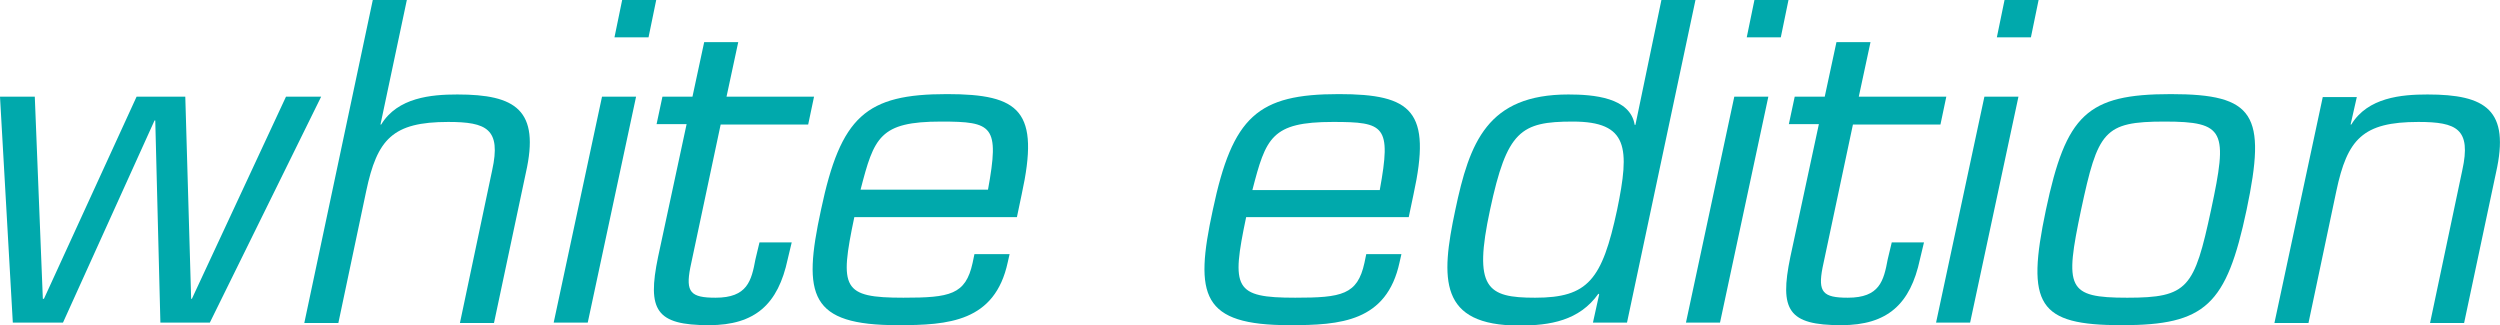
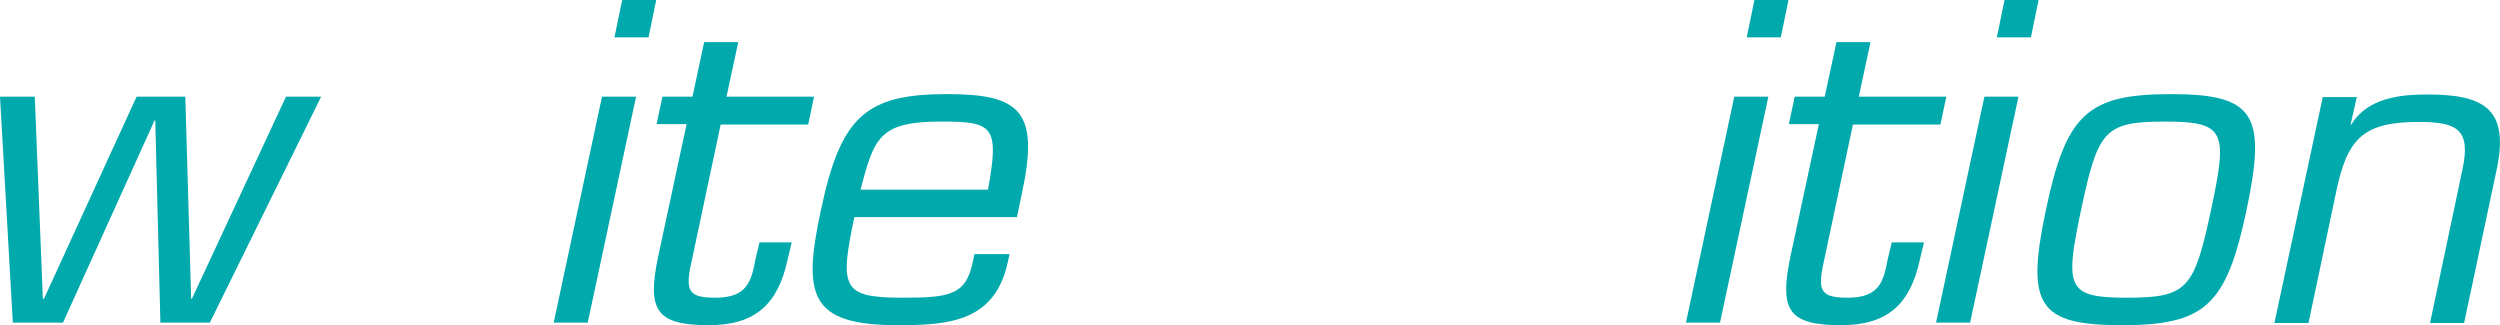
<svg xmlns="http://www.w3.org/2000/svg" version="1.1" id="Layer_1" x="0px" y="0px" viewBox="0 0 68.27 8.88" style="enable-background:new 0 0 68.27 8.88;" xml:space="preserve">
  <style type="text/css">
	.st0{fill:#00A9AC;}
</style>
  <path class="st0" d="M5.73,8.81H4.38L4.24,3.29H4.22l-2.5,5.52H0.35L0,2.64h0.95l0.22,5.52H1.2l2.53-5.52h1.33l0.16,5.52h0.02  l2.57-5.52h0.96L5.73,8.81z" />
-   <path class="st0" d="M10.39,3.4h0.02c0.45-0.74,1.37-0.82,2.08-0.82c1.59,0,2.26,0.42,1.87,2.14l-0.87,4.1h-0.93l0.88-4.17  c0.25-1.13-0.15-1.32-1.2-1.32c-1.52,0-1.94,0.47-2.24,1.89l-0.76,3.6H8.31L10.18,0h0.93L10.39,3.4z" />
  <path class="st0" d="M16.05,8.81h-0.93l1.32-6.17h0.93L16.05,8.81z M17.71,1.02h-0.93L16.99,0h0.93L17.71,1.02z" />
  <path class="st0" d="M22.07,3.4h-2.39l-0.83,3.91c-0.13,0.67,0.01,0.82,0.69,0.82c0.87,0,0.98-0.46,1.09-1.05l0.11-0.46h0.88  l-0.11,0.46c-0.26,1.22-0.88,1.8-2.15,1.8c-1.45,0-1.69-0.41-1.39-1.86l0.78-3.63h-0.82l0.16-0.75h0.82l0.32-1.49h0.93l-0.32,1.49  h2.39L22.07,3.4z" />
  <path class="st0" d="M27.57,6.94l-0.05,0.22c-0.35,1.63-1.62,1.72-3,1.72c-2.41,0-2.61-0.8-2.1-3.15c0.54-2.56,1.23-3.16,3.44-3.16  c2,0,2.54,0.46,2.04,2.74l-0.13,0.62h-4.44c-0.41,1.95-0.33,2.2,1.34,2.2c1.27,0,1.7-0.08,1.89-0.95l0.05-0.24  C26.61,6.94,27.57,6.94,27.57,6.94z M26.98,5.18c0.32-1.75,0.13-1.86-1.28-1.86c-1.68,0-1.83,0.43-2.2,1.86H26.98z" />
-   <path class="st0" d="M38.27,6.94l-0.05,0.22c-0.35,1.63-1.62,1.72-3,1.72c-2.41,0-2.61-0.8-2.1-3.15c0.54-2.56,1.23-3.16,3.44-3.16  c2,0,2.54,0.46,2.04,2.74l-0.13,0.62h-4.44c-0.41,1.95-0.33,2.2,1.34,2.2c1.27,0,1.7-0.08,1.89-0.95l0.05-0.24  C37.31,6.94,38.27,6.94,38.27,6.94z M37.68,5.18C38,3.43,37.81,3.33,36.4,3.33c-1.68,0-1.83,0.43-2.2,1.86h3.48V5.18z" />
-   <path class="st0" d="M43.67,8.04l-0.02-0.02c-0.52,0.74-1.33,0.87-2.16,0.87c-2.2,0-2.15-1.27-1.75-3.15  c0.39-1.86,0.88-3.16,3.09-3.16c0.68,0,1.69,0.08,1.81,0.83h0.02L45.37,0h0.93l-1.87,8.81H43.5L43.67,8.04z M44.16,5.73  c0.35-1.69,0.31-2.41-1.21-2.41c-1.42,0-1.8,0.25-2.26,2.41c-0.46,2.14-0.09,2.4,1.23,2.4C43.37,8.13,43.75,7.64,44.16,5.73z" />
  <path class="st0" d="M46.97,8.81h-0.93l1.32-6.17h0.93L46.97,8.81z M48.63,1.02H47.7L47.91,0h0.93L48.63,1.02z" />
  <path class="st0" d="M52.99,3.4H50.6l-0.83,3.91c-0.13,0.67,0.01,0.82,0.69,0.82c0.87,0,0.98-0.46,1.09-1.05l0.11-0.46h0.88  l-0.11,0.46c-0.26,1.22-0.88,1.8-2.15,1.8c-1.45,0-1.69-0.41-1.39-1.86l0.78-3.63h-0.82l0.16-0.75h0.82l0.32-1.49h0.93l-0.32,1.49  h2.39L52.99,3.4z" />
  <path class="st0" d="M53.8,8.81h-0.93l1.32-6.17h0.93L53.8,8.81z M55.46,1.02h-0.93L54.74,0h0.93L55.46,1.02z" />
  <path class="st0" d="M59.28,2.57c2.29,0,2.62,0.55,2.07,3.16c-0.55,2.6-1.12,3.15-3.41,3.15s-2.62-0.55-2.07-3.15  S56.99,2.57,59.28,2.57z M58.09,8.13c1.66,0,1.83-0.26,2.29-2.4c0.46-2.15,0.39-2.41-1.27-2.41s-1.82,0.26-2.28,2.41  C56.38,7.87,56.44,8.13,58.09,8.13z" />
  <path class="st0" d="M64.19,3.4h0.02c0.45-0.74,1.37-0.82,2.08-0.82c1.59,0,2.26,0.42,1.87,2.14l-0.87,4.1h-0.93l0.88-4.17  c0.25-1.13-0.15-1.32-1.2-1.32c-1.52,0-1.94,0.47-2.24,1.89l-0.76,3.6h-0.93l1.32-6.17h0.93L64.19,3.4z" />
</svg>